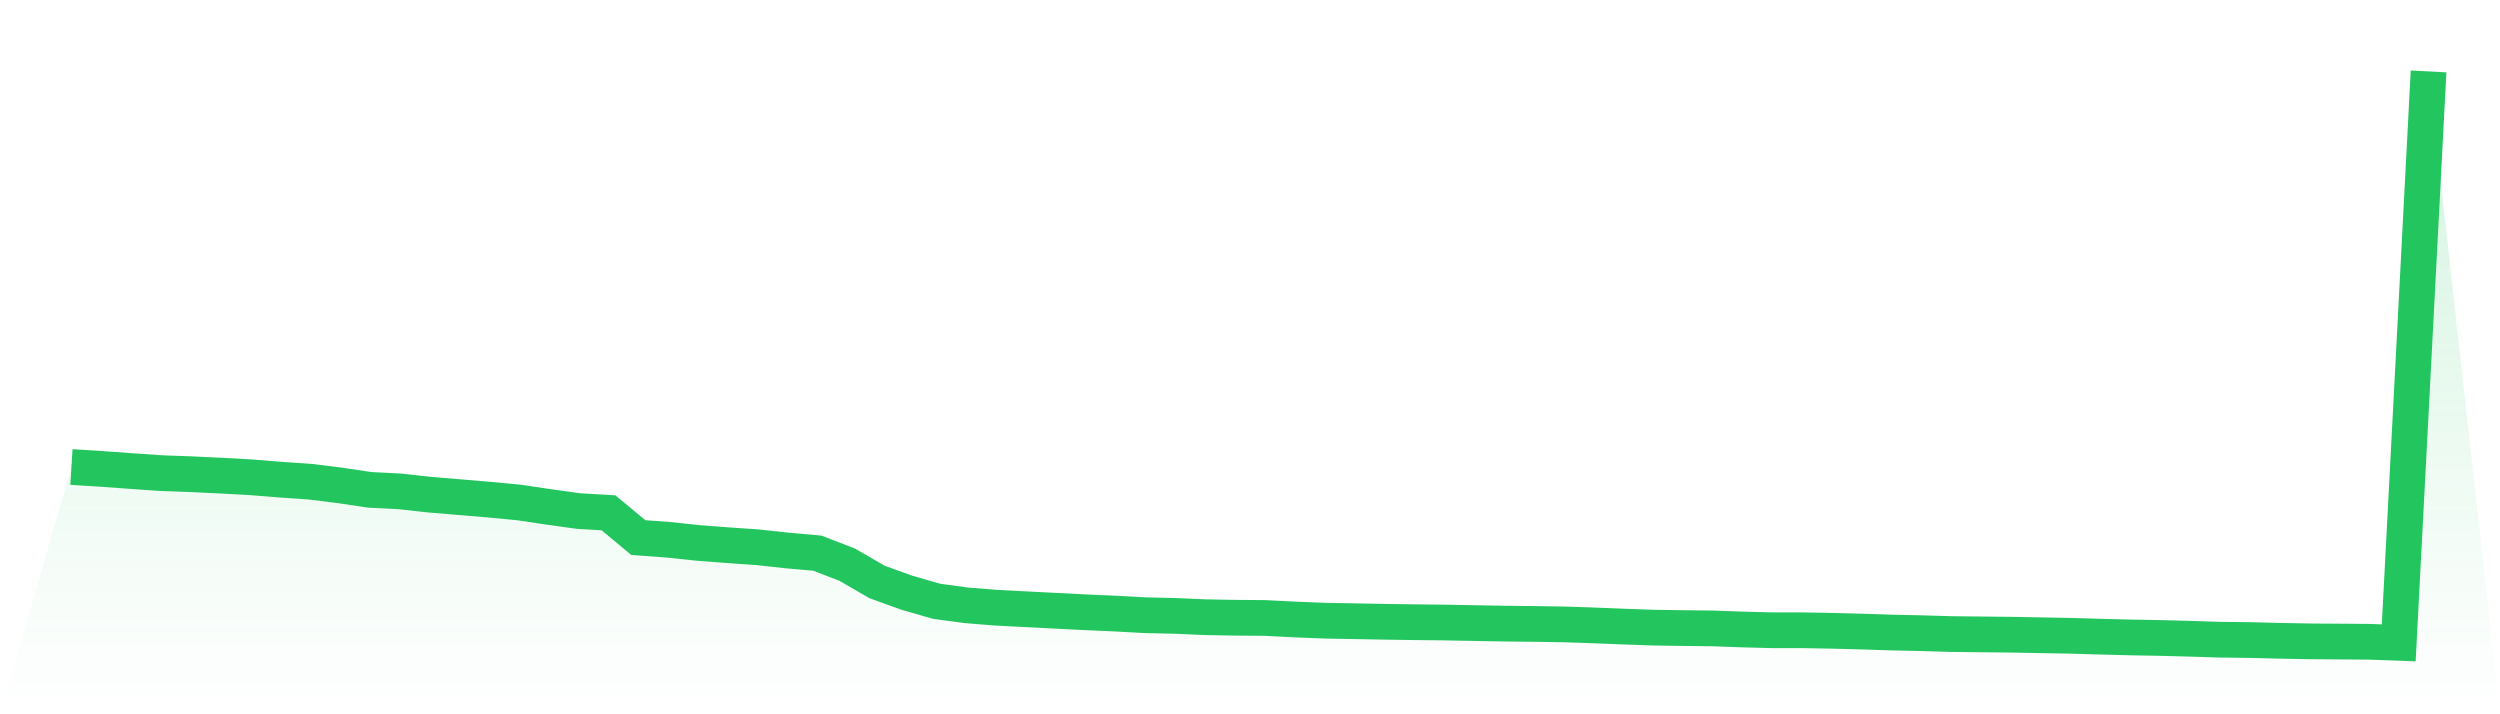
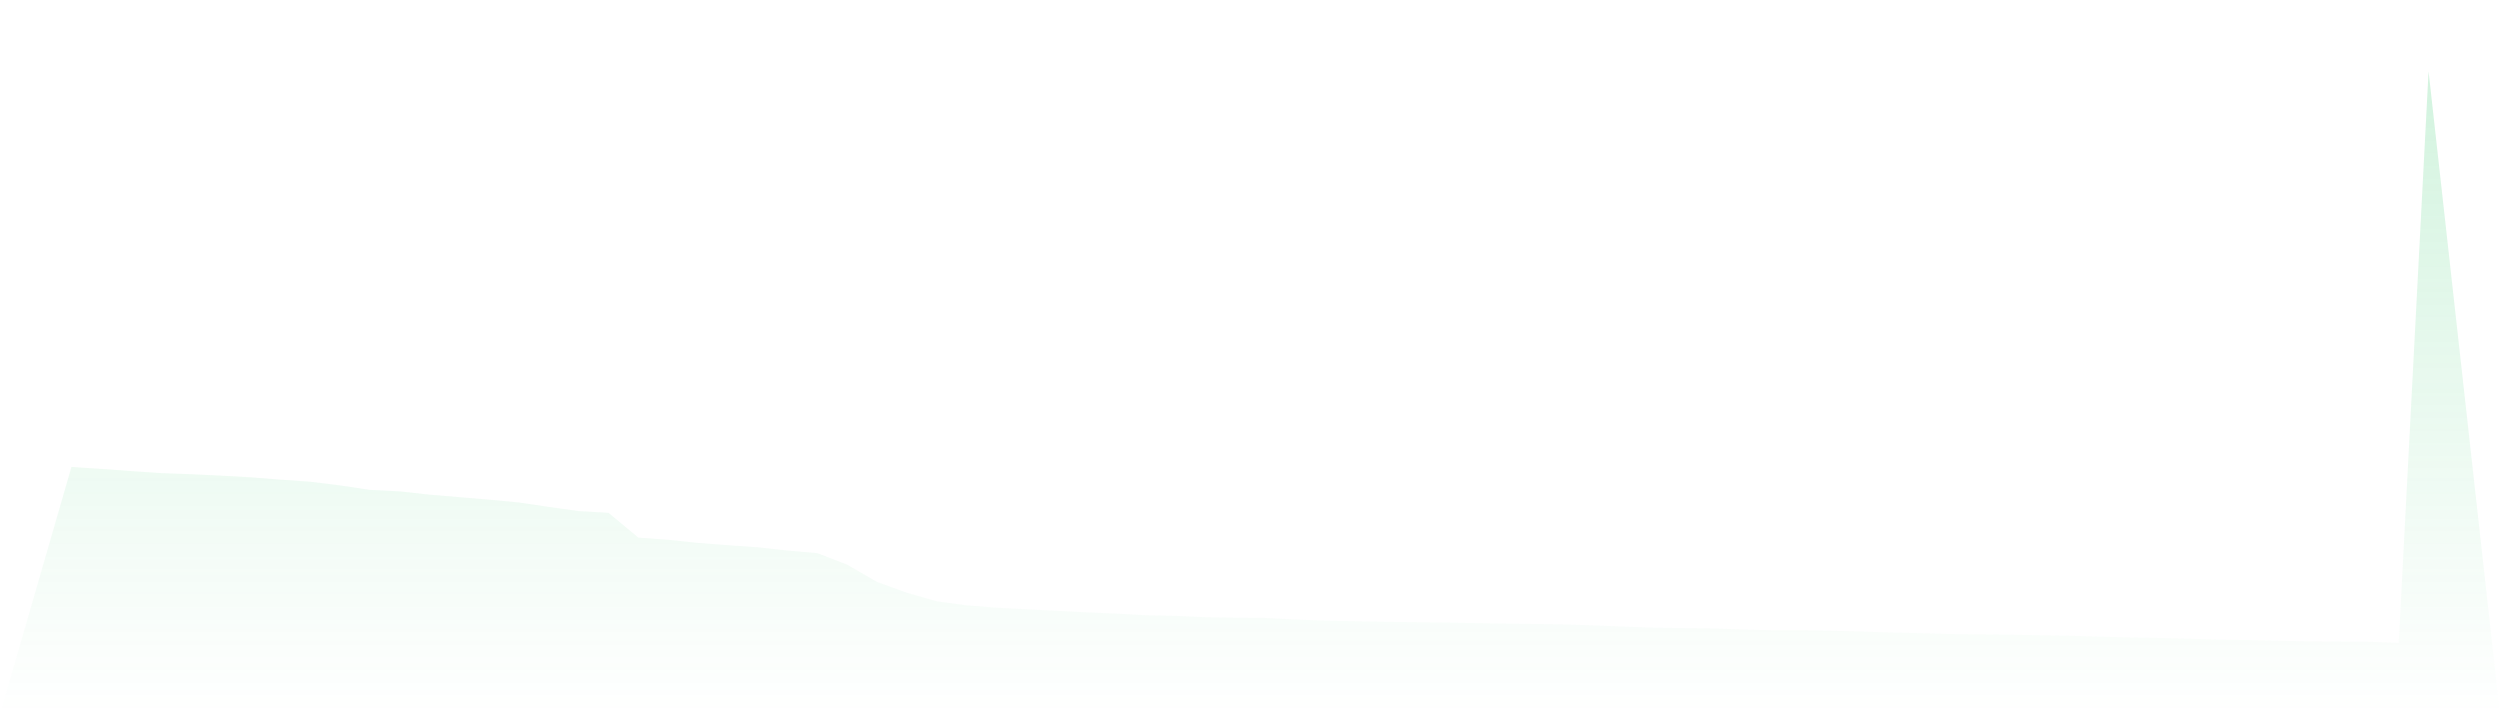
<svg xmlns="http://www.w3.org/2000/svg" viewBox="0 0 140 40">
  <defs>
    <linearGradient id="gradient" x1="0" x2="0" y1="0" y2="1">
      <stop offset="0%" stop-color="#22c55e" stop-opacity="0.2" />
      <stop offset="100%" stop-color="#22c55e" stop-opacity="0" />
    </linearGradient>
  </defs>
  <path d="M4,26.153 L4,26.153 L5.671,26.257 L7.342,26.379 L9.013,26.494 L10.684,26.555 L12.354,26.634 L14.025,26.726 L15.696,26.86 L17.367,26.975 L19.038,27.182 L20.709,27.432 L22.38,27.517 L24.051,27.7 L25.722,27.84 L27.392,27.98 L29.063,28.139 L30.734,28.388 L32.405,28.62 L34.076,28.717 L35.747,30.105 L37.418,30.227 L39.089,30.404 L40.759,30.532 L42.43,30.647 L44.101,30.83 L45.772,30.976 L47.443,31.622 L49.114,32.59 L50.785,33.193 L52.456,33.674 L54.127,33.899 L55.797,34.033 L57.468,34.118 L59.139,34.204 L60.81,34.289 L62.481,34.362 L64.152,34.453 L65.823,34.49 L67.494,34.563 L69.165,34.593 L70.835,34.606 L72.506,34.691 L74.177,34.758 L75.848,34.788 L77.519,34.819 L79.19,34.843 L80.861,34.861 L82.532,34.892 L84.203,34.922 L85.873,34.94 L87.544,34.965 L89.215,35.02 L90.886,35.087 L92.557,35.147 L94.228,35.172 L95.899,35.19 L97.57,35.251 L99.24,35.294 L100.911,35.294 L102.582,35.324 L104.253,35.367 L105.924,35.422 L107.595,35.458 L109.266,35.507 L110.937,35.525 L112.608,35.543 L114.278,35.574 L115.949,35.604 L117.62,35.653 L119.291,35.696 L120.962,35.726 L122.633,35.769 L124.304,35.823 L125.975,35.842 L127.646,35.884 L129.316,35.915 L130.987,35.927 L132.658,35.939 L134.329,36 L136,4 L140,40 L0,40 z" fill="url(#gradient)" />
-   <path d="M4,26.153 L4,26.153 L5.671,26.257 L7.342,26.379 L9.013,26.494 L10.684,26.555 L12.354,26.634 L14.025,26.726 L15.696,26.86 L17.367,26.975 L19.038,27.182 L20.709,27.432 L22.38,27.517 L24.051,27.7 L25.722,27.84 L27.392,27.98 L29.063,28.139 L30.734,28.388 L32.405,28.62 L34.076,28.717 L35.747,30.105 L37.418,30.227 L39.089,30.404 L40.759,30.532 L42.43,30.647 L44.101,30.83 L45.772,30.976 L47.443,31.622 L49.114,32.59 L50.785,33.193 L52.456,33.674 L54.127,33.899 L55.797,34.033 L57.468,34.118 L59.139,34.204 L60.81,34.289 L62.481,34.362 L64.152,34.453 L65.823,34.49 L67.494,34.563 L69.165,34.593 L70.835,34.606 L72.506,34.691 L74.177,34.758 L75.848,34.788 L77.519,34.819 L79.19,34.843 L80.861,34.861 L82.532,34.892 L84.203,34.922 L85.873,34.94 L87.544,34.965 L89.215,35.02 L90.886,35.087 L92.557,35.147 L94.228,35.172 L95.899,35.19 L97.57,35.251 L99.24,35.294 L100.911,35.294 L102.582,35.324 L104.253,35.367 L105.924,35.422 L107.595,35.458 L109.266,35.507 L110.937,35.525 L112.608,35.543 L114.278,35.574 L115.949,35.604 L117.62,35.653 L119.291,35.696 L120.962,35.726 L122.633,35.769 L124.304,35.823 L125.975,35.842 L127.646,35.884 L129.316,35.915 L130.987,35.927 L132.658,35.939 L134.329,36 L136,4" fill="none" stroke="#22c55e" stroke-width="2" />
</svg>